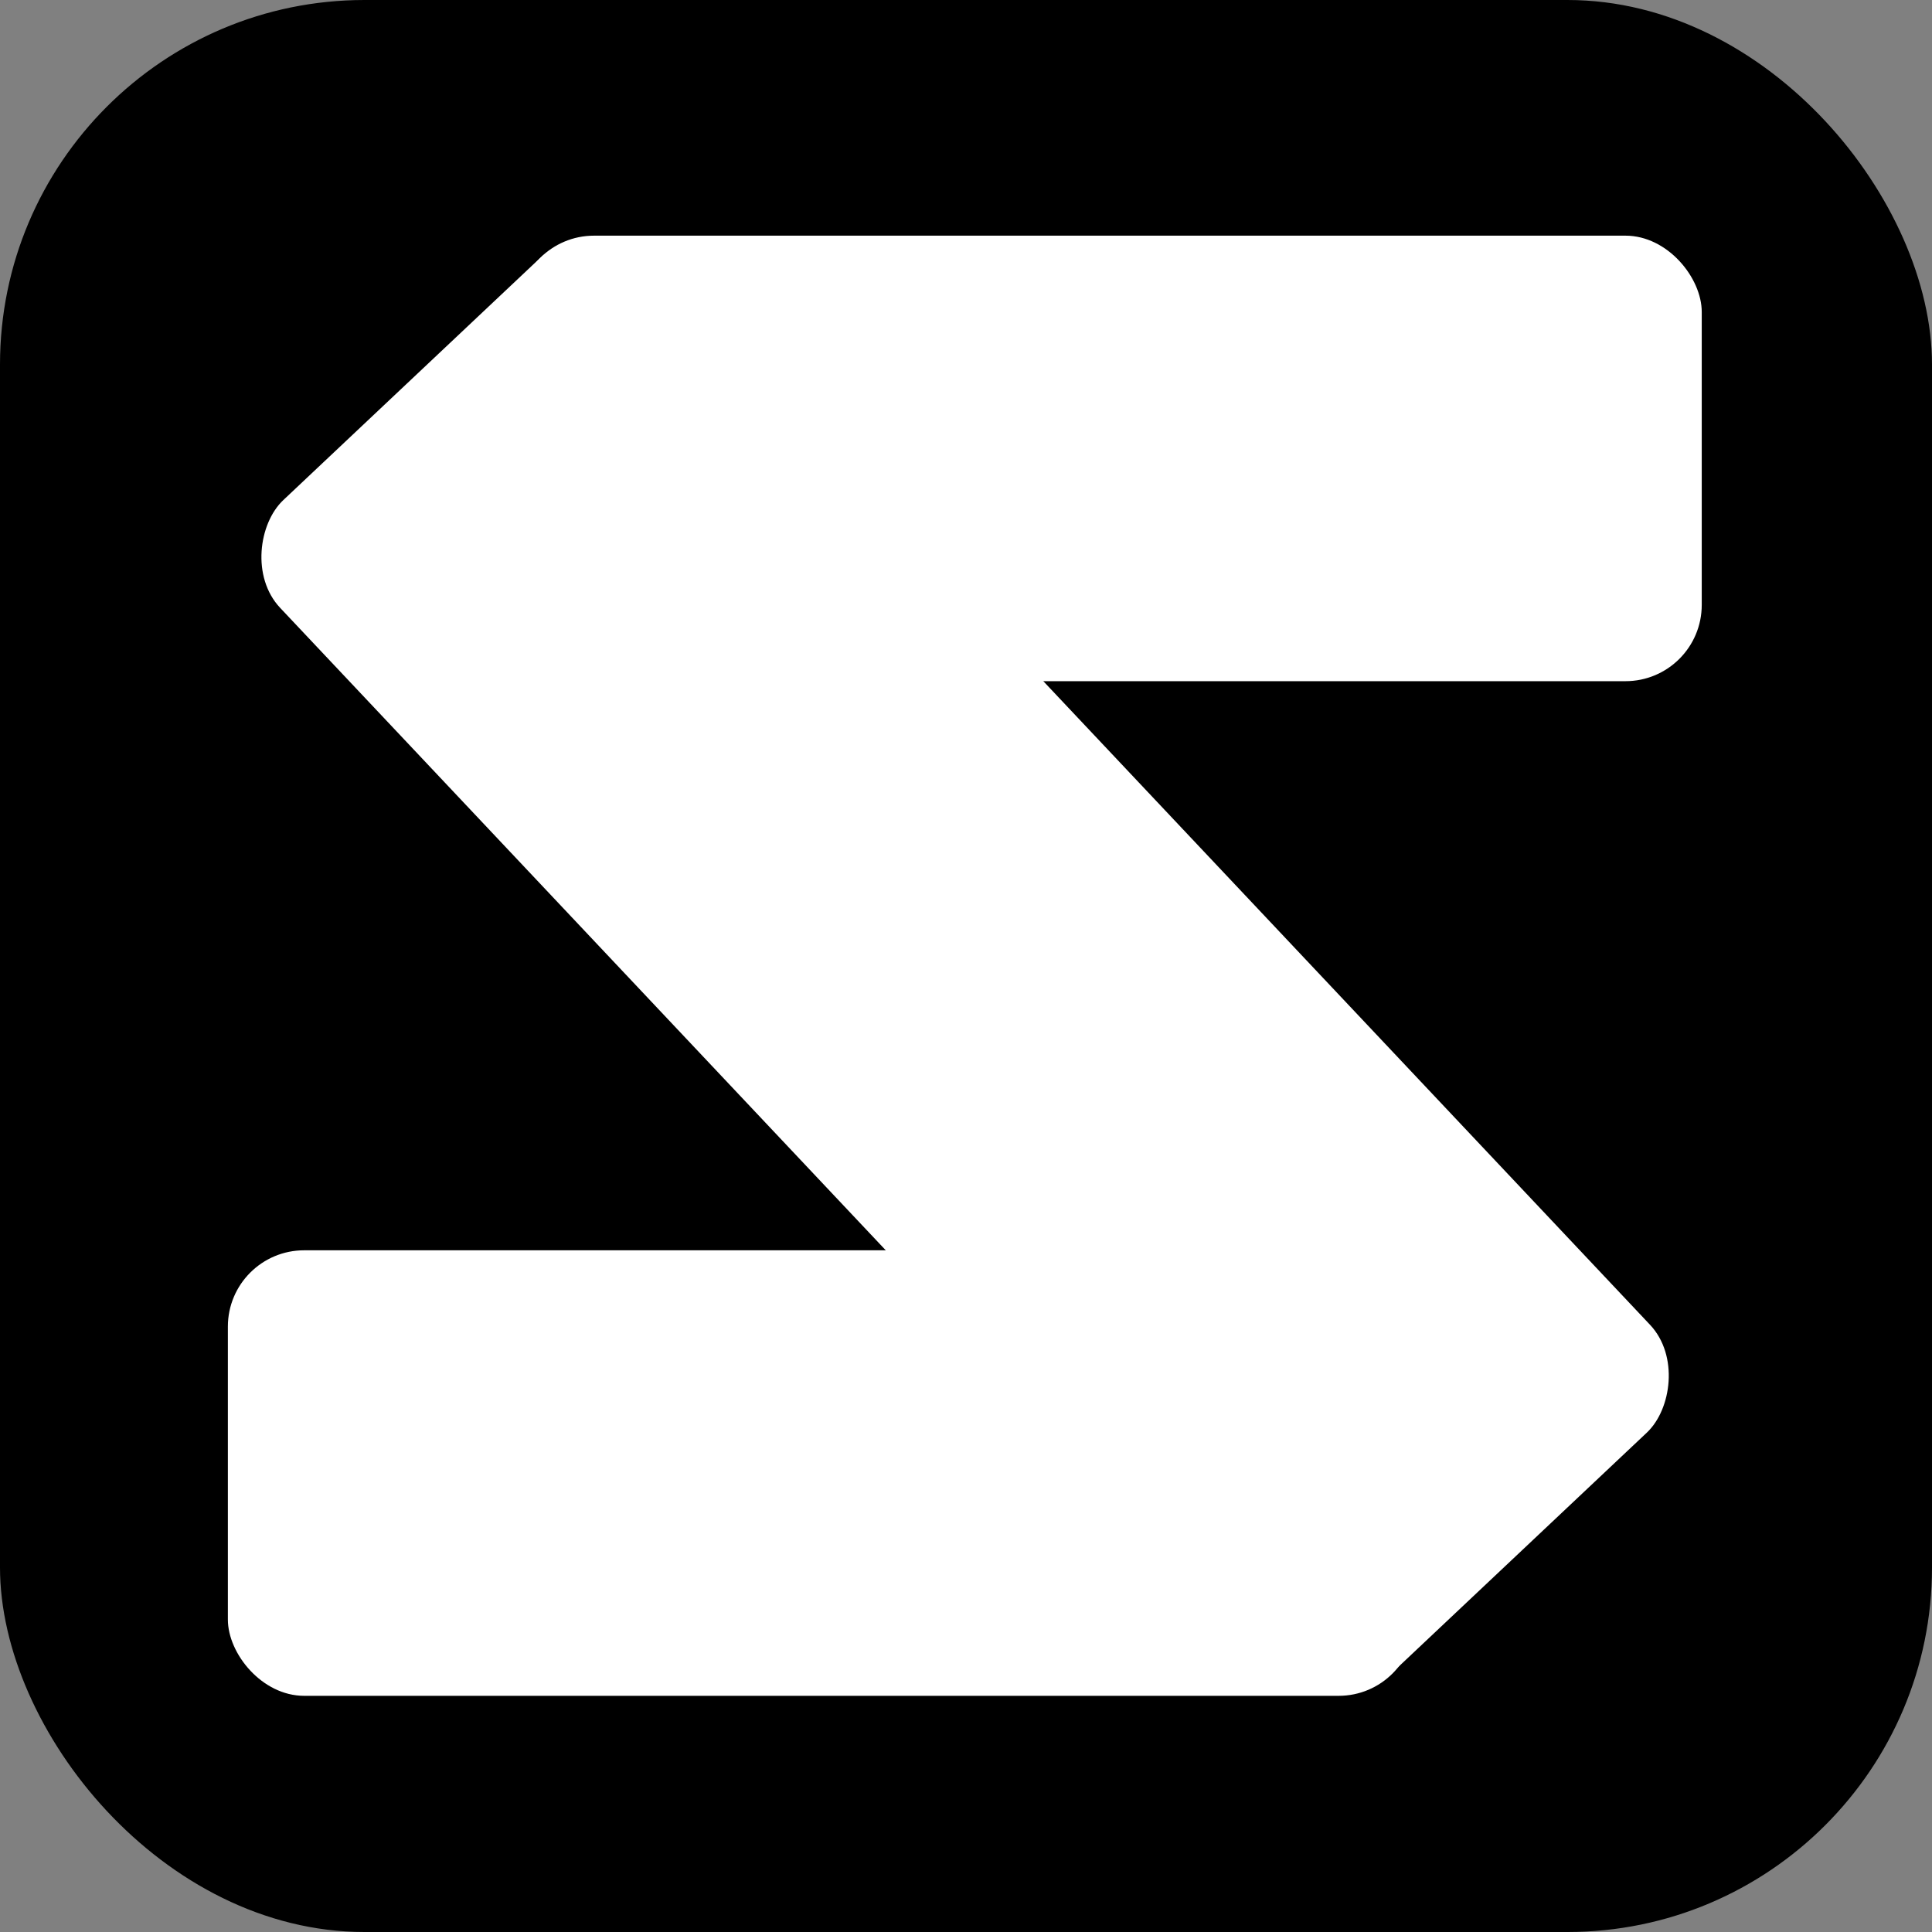
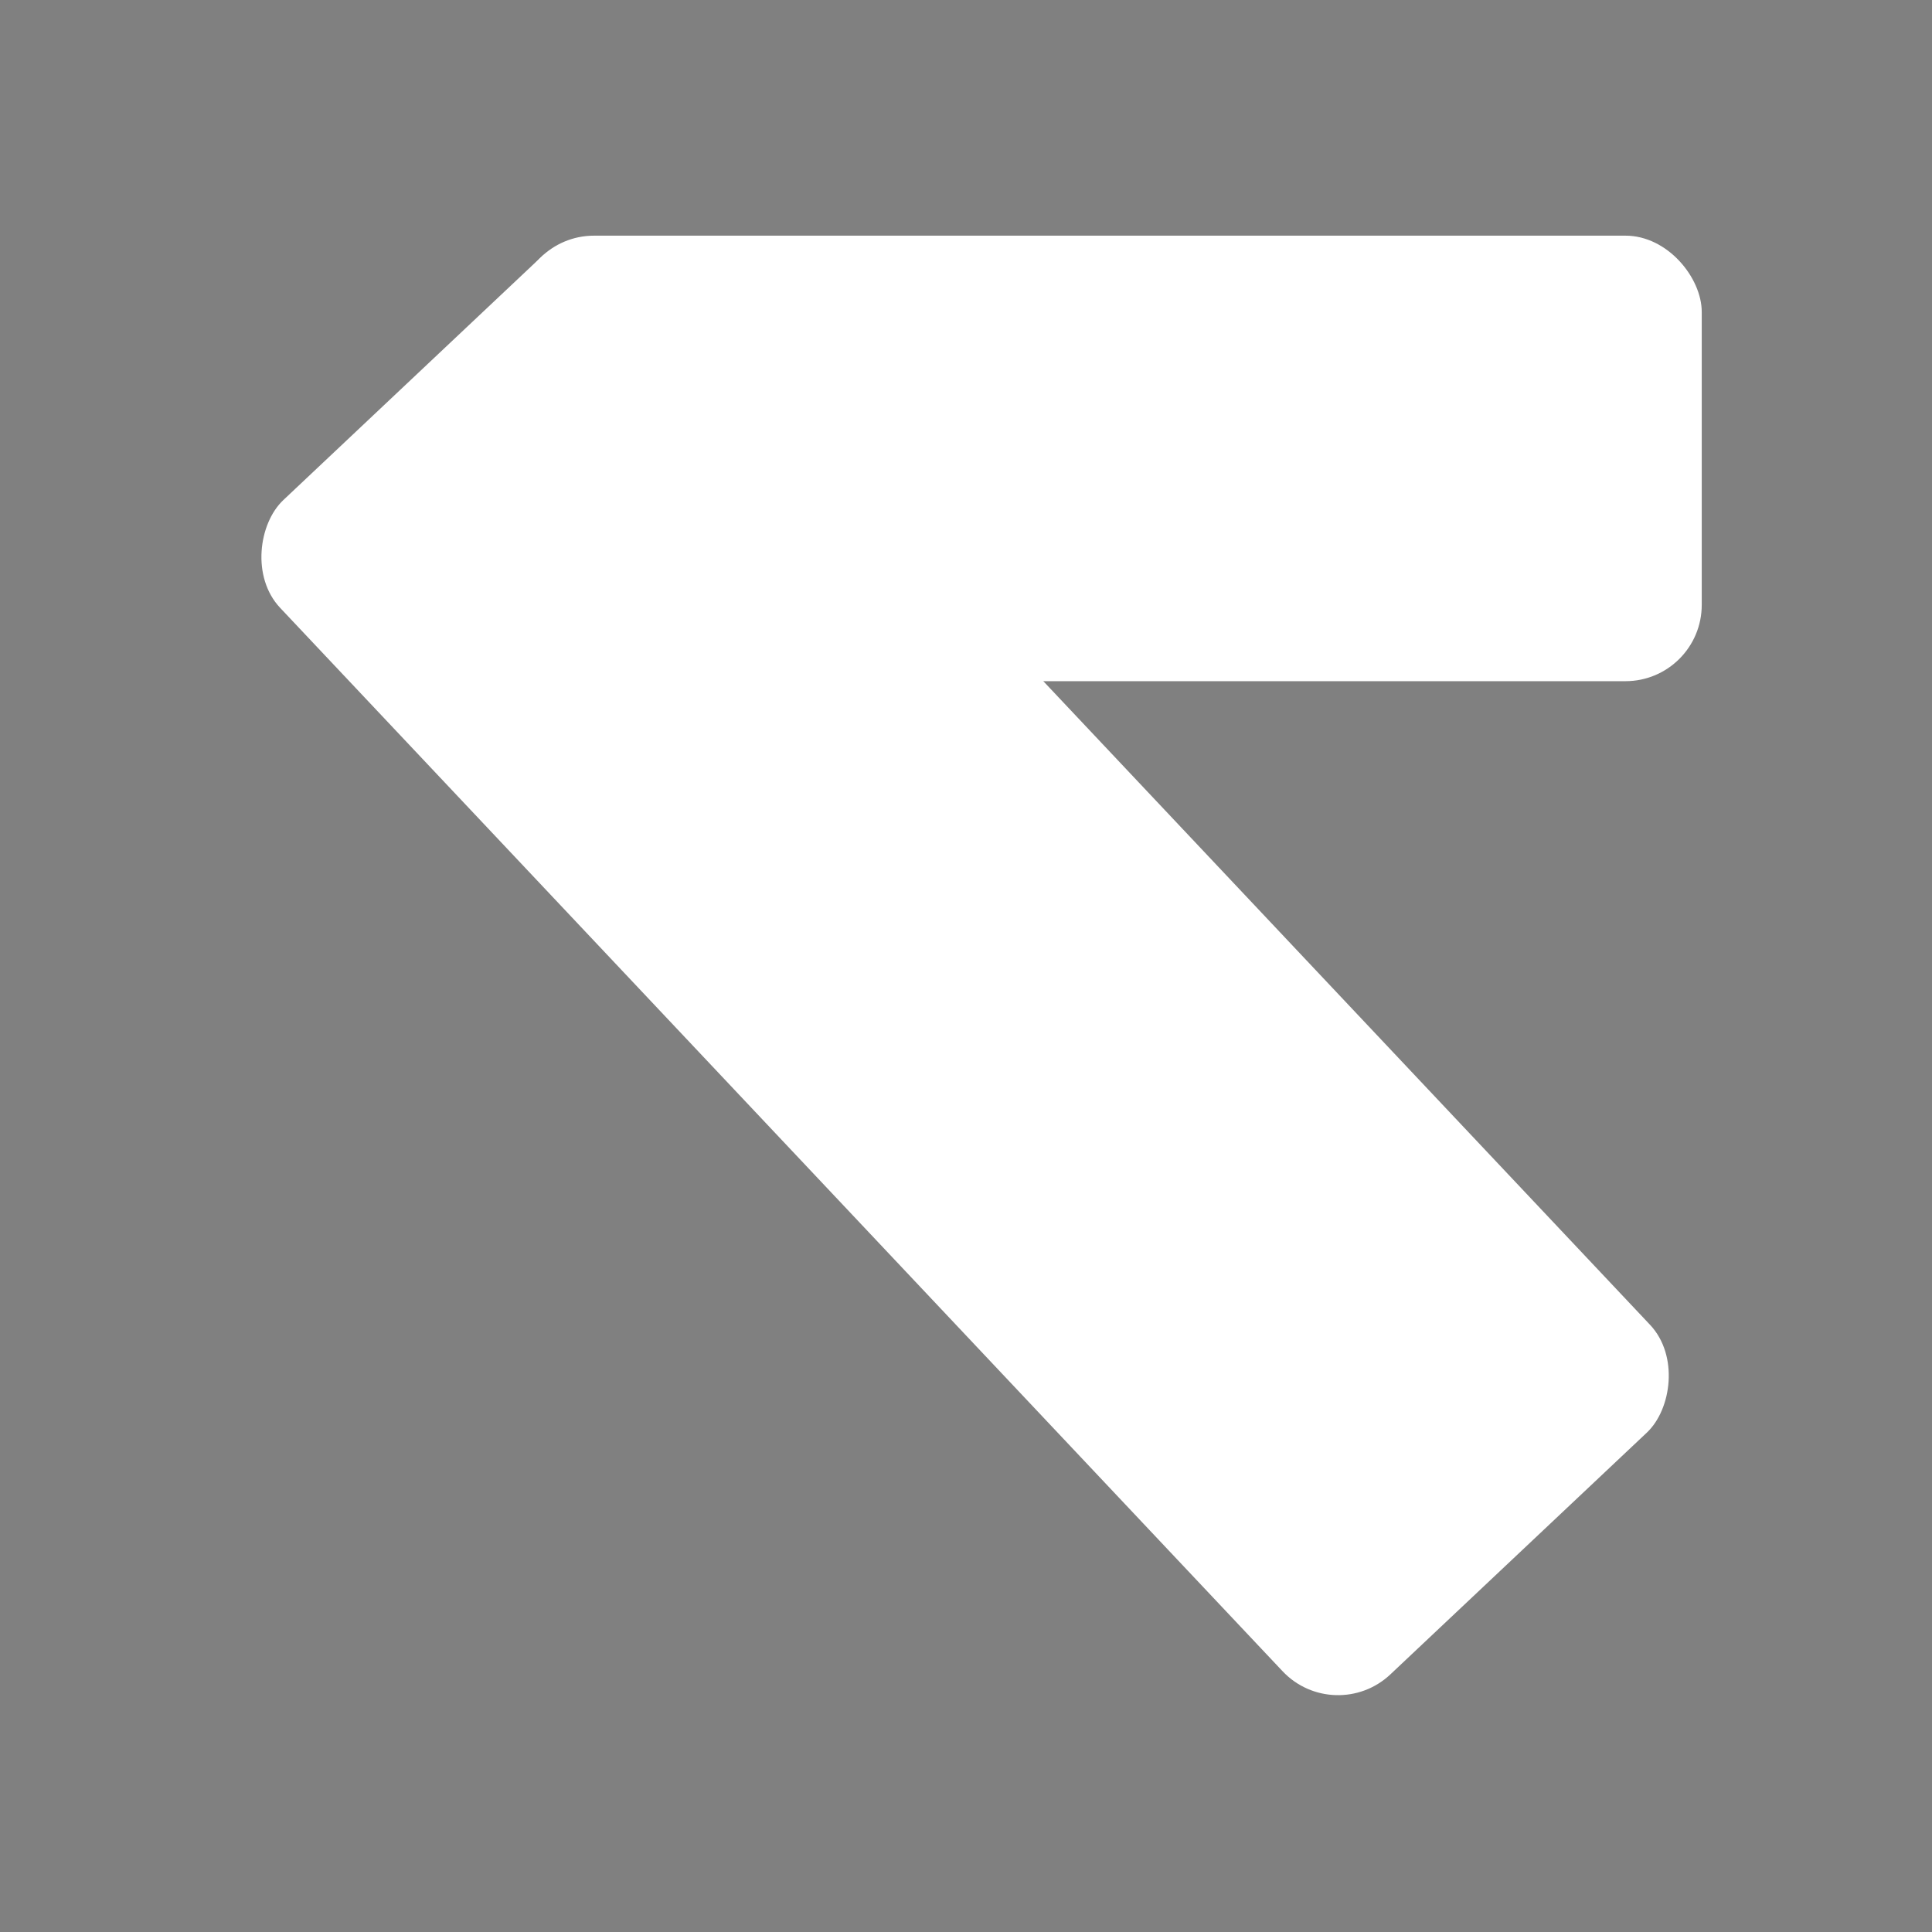
<svg xmlns="http://www.w3.org/2000/svg" width="1060" height="1060" viewBox="0 0 1060 1060" fill="none">
  <rect x="0" y="0" width="1060" height="1060" fill="#808080" stroke="none" />
-   <rect width="1060" height="1060" rx="200" fill="black" />
  <rect x="284.07" y="129.297" width="649.597" height="244.436" rx="41.855" fill="white" />
-   <rect x="125.023" y="685.984" width="651.272" height="244.436" rx="41.855" fill="white" />
  <rect x="732.383" y="947.367" width="885.458" height="277.083" rx="41.855" transform="rotate(-133.31 732.383 947.367)" fill="white" />
</svg>